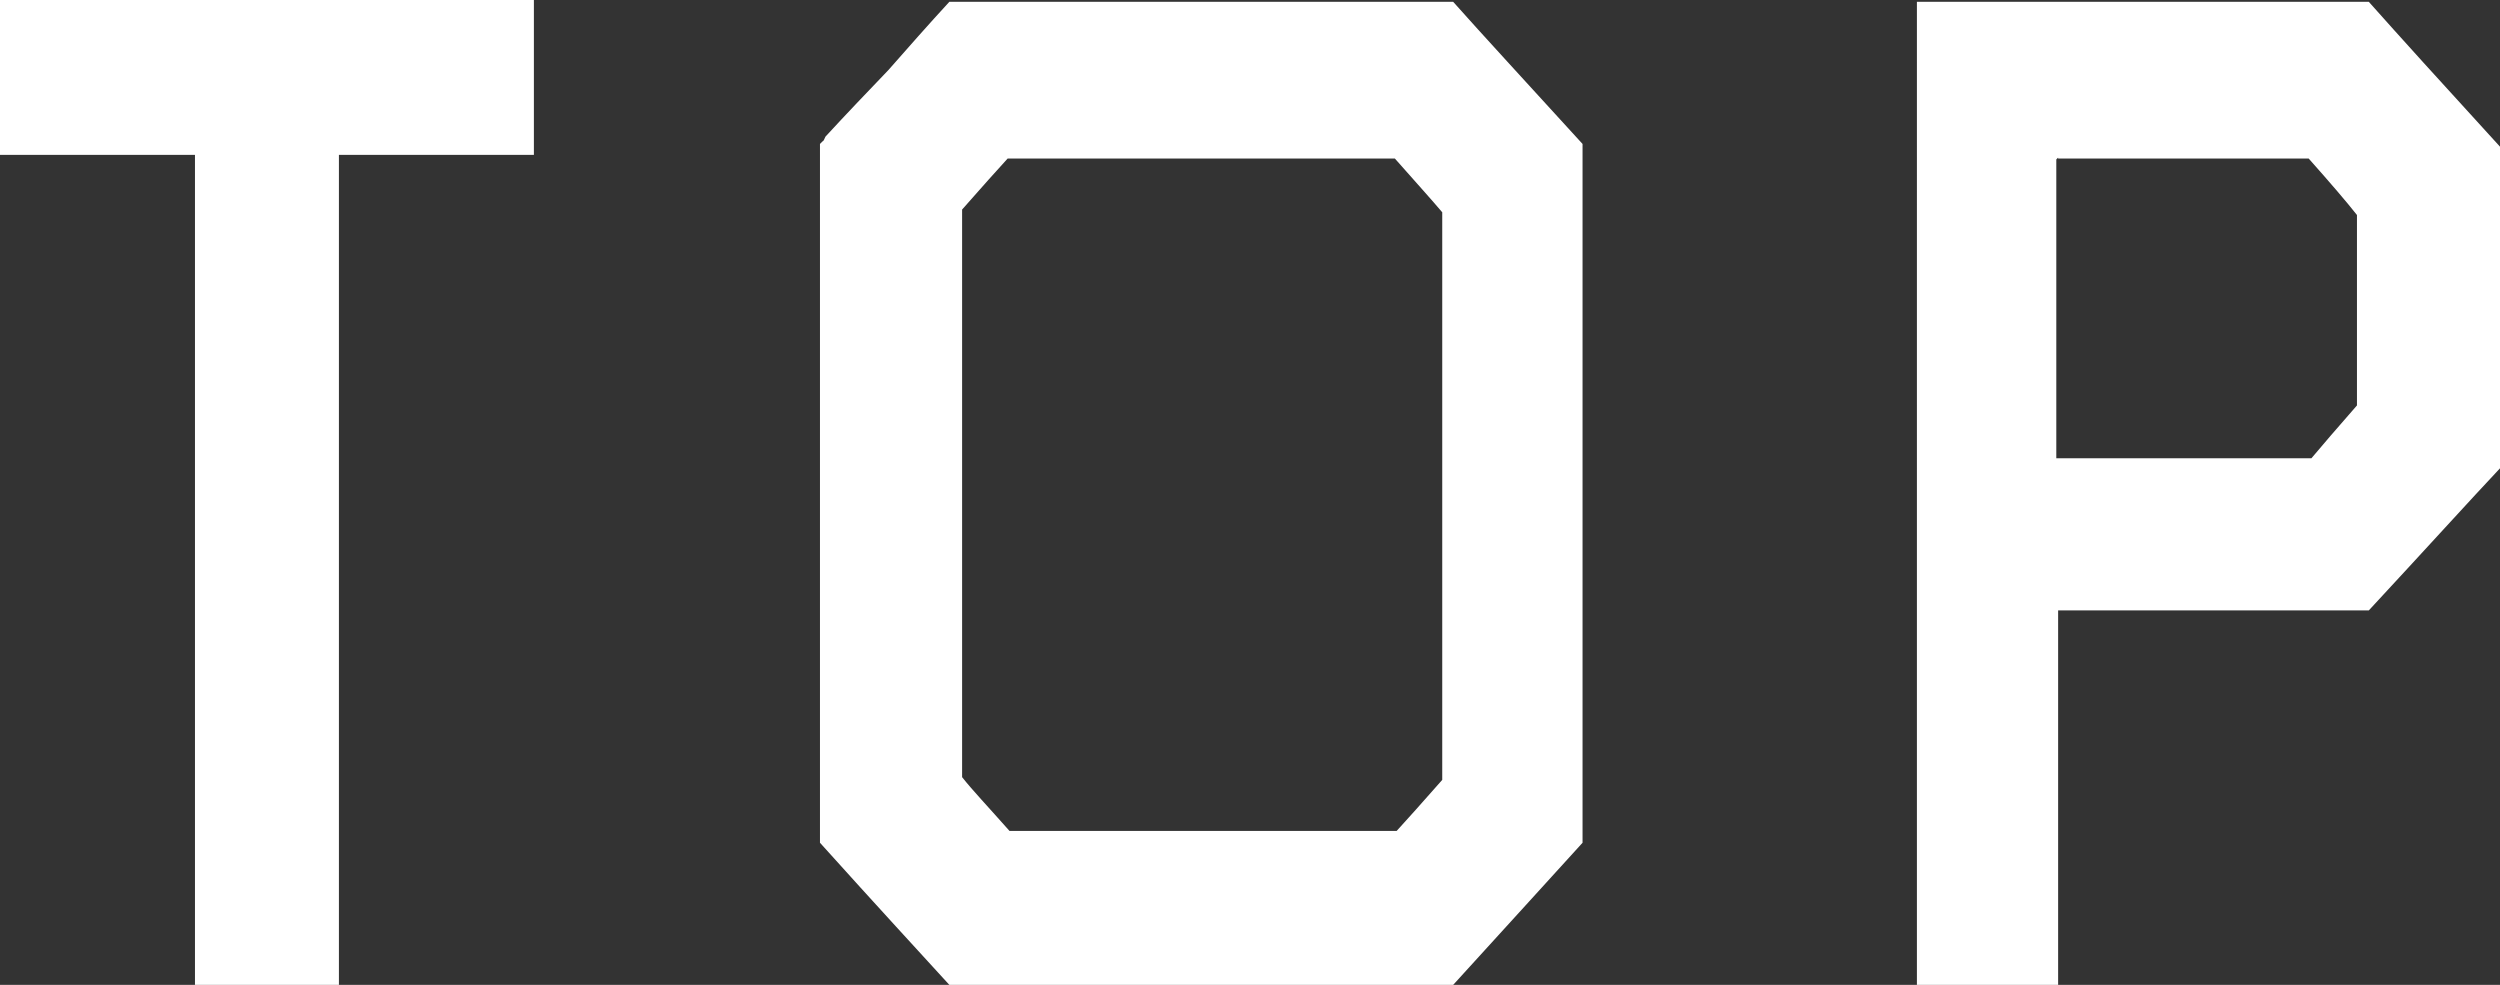
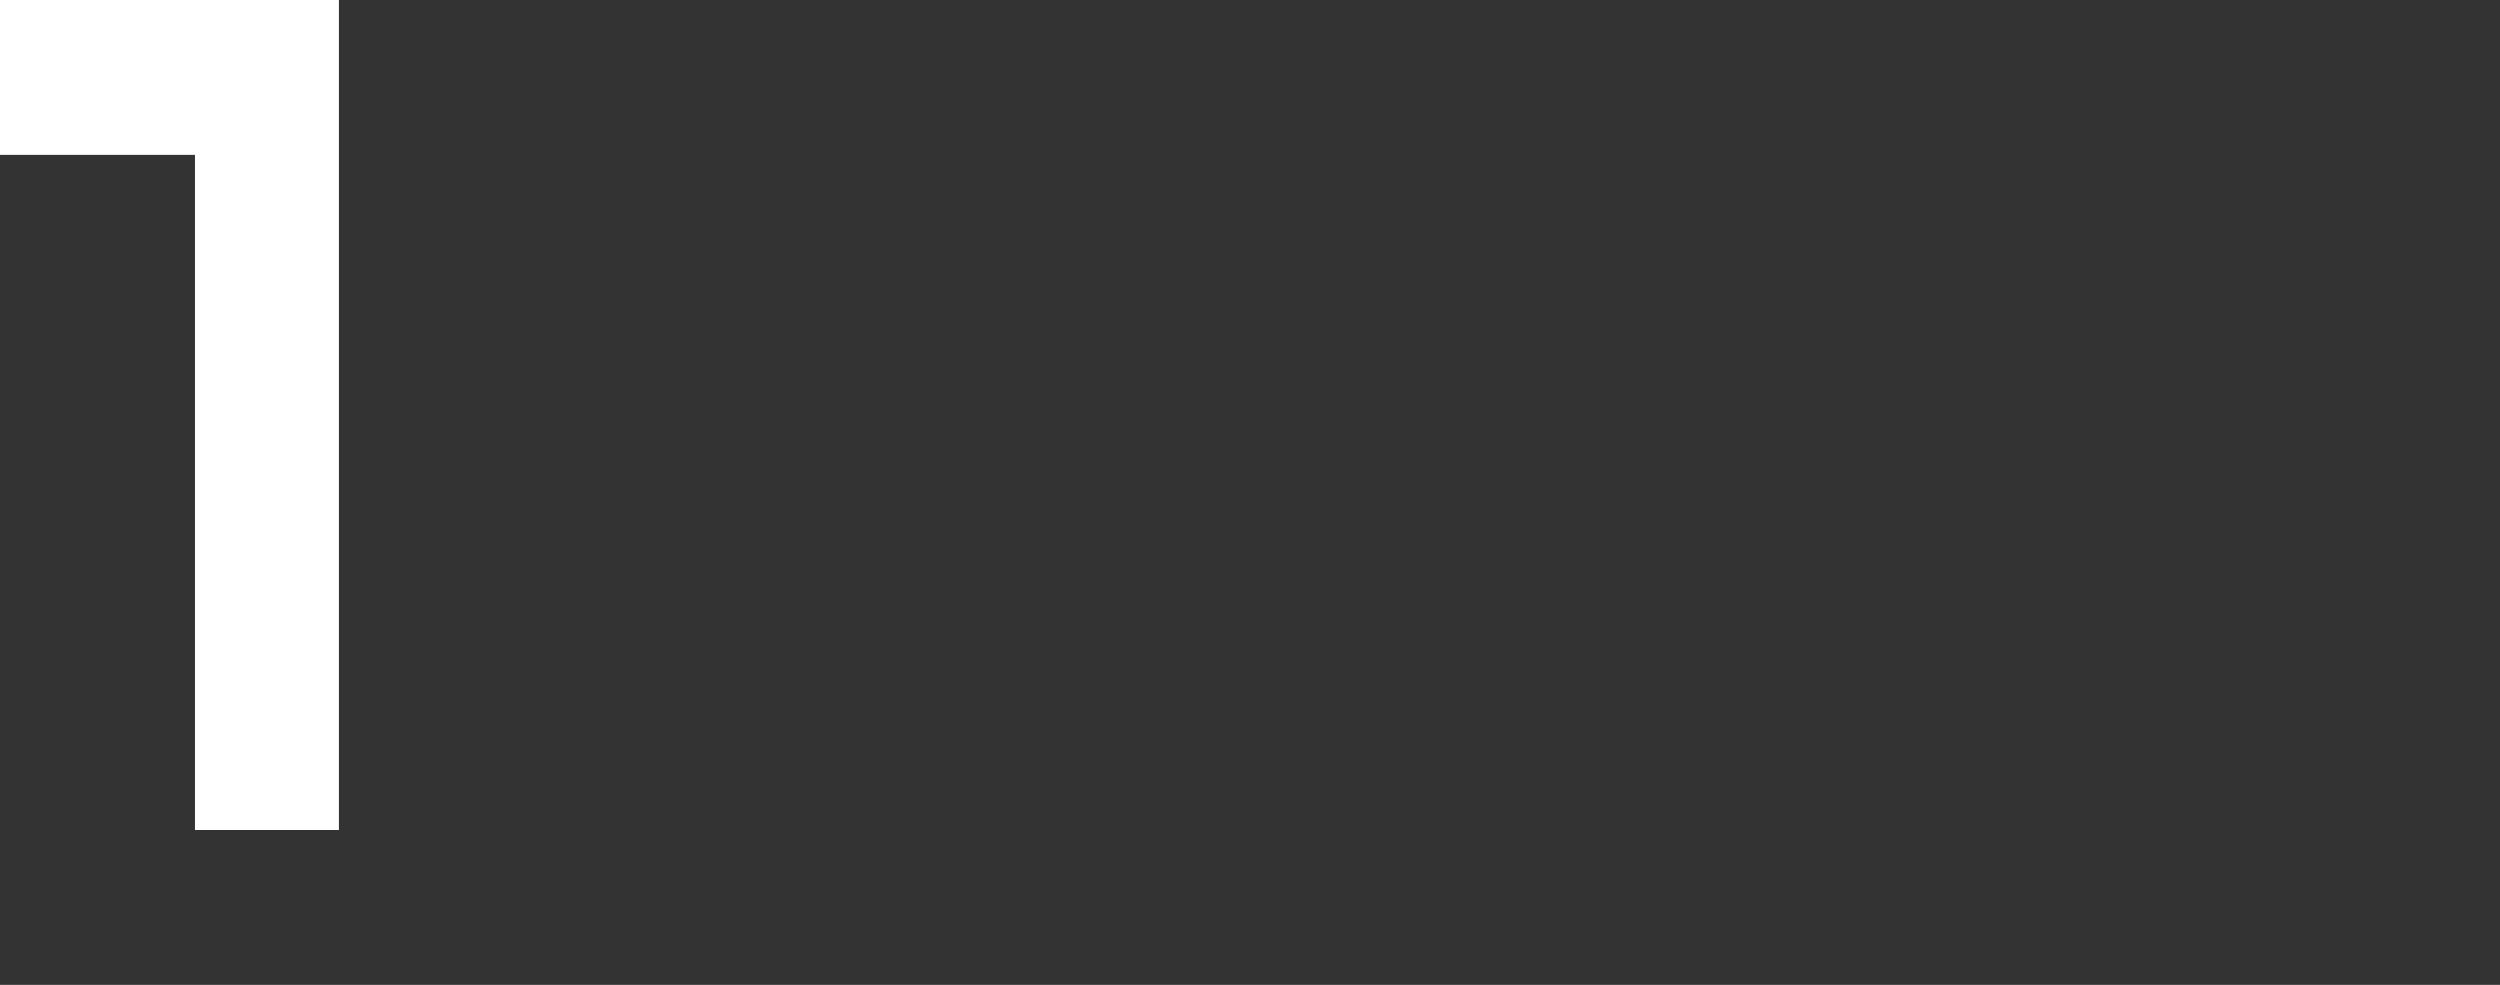
<svg xmlns="http://www.w3.org/2000/svg" id="_レイヤー_2" data-name="レイヤー 2" viewBox="0 0 27.44 10.81">
  <rect x="0" y="0" width="27.44" height="10.81" fill="#333333" stroke="none" />
  <defs>
    <style>
      .cls-1 {
        fill: #fff;
      }
    </style>
  </defs>
  <g id="guide">
    <g>
-       <path class="cls-1" d="M0,1.7V0h5.86v1.7h-2.14v9.11h-1.58V1.7H0Z" />
-       <path class="cls-1" d="M10.42.02h5.53c.32.36.8.88,1.42,1.56v7.67c-.31.34-.79.87-1.42,1.56h-5.53c-.31-.34-.79-.86-1.42-1.56V1.58s.02-.02.03-.03c.01,0,.02-.03.03-.05.23-.25.46-.49.69-.73.22-.25.44-.5.67-.75ZM11.08,9.12h4.25c.11-.12.28-.31.5-.56V2.33c-.11-.13-.29-.33-.52-.59h-4.25c-.11.12-.28.31-.5.56v6.23c.11.14.29.33.52.59Z" />
-       <path class="cls-1" d="M21.05.02h4.95c.32.36.8.89,1.44,1.59v3.53c-.32.34-.8.87-1.44,1.56h-3.41v4.11h-1.55V.02ZM22.59,1.73l-.02.02v3.28h2.8c.11-.13.28-.33.5-.58v-2.09c-.11-.14-.29-.35-.53-.62h-2.75Z" />
+       <path class="cls-1" d="M0,1.7V0h5.86h-2.14v9.11h-1.58V1.7H0Z" />
    </g>
  </g>
</svg>